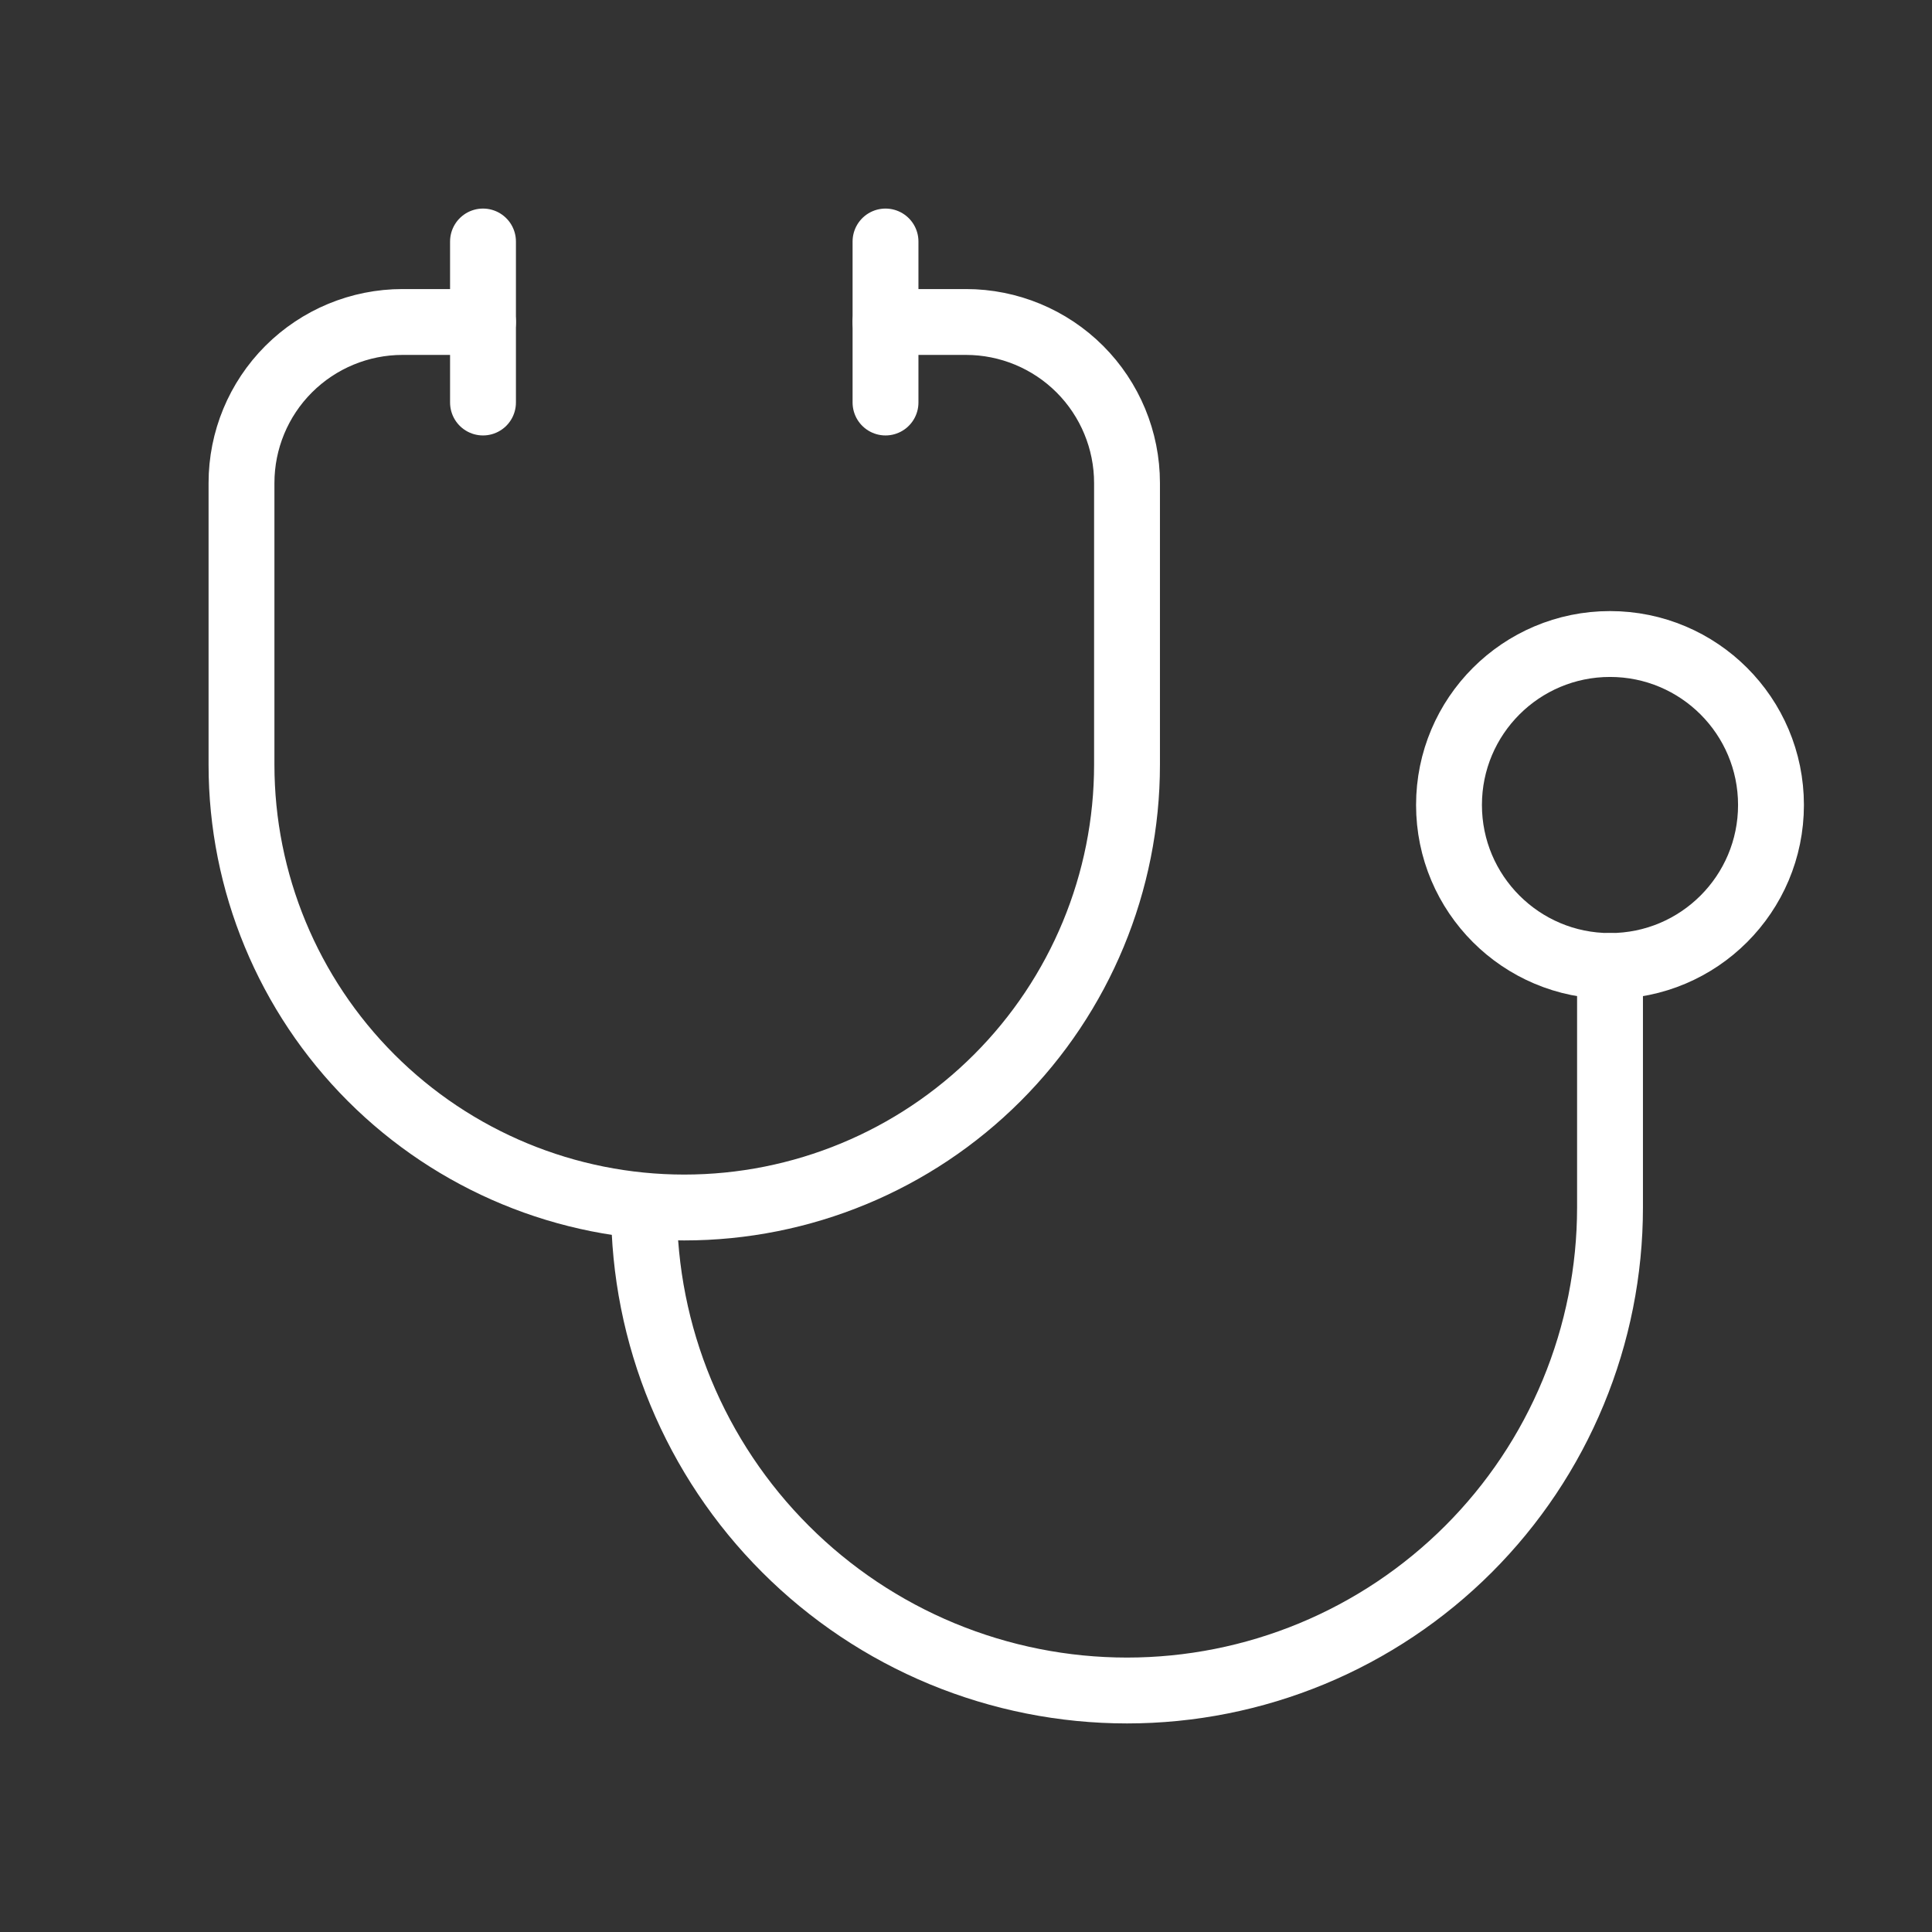
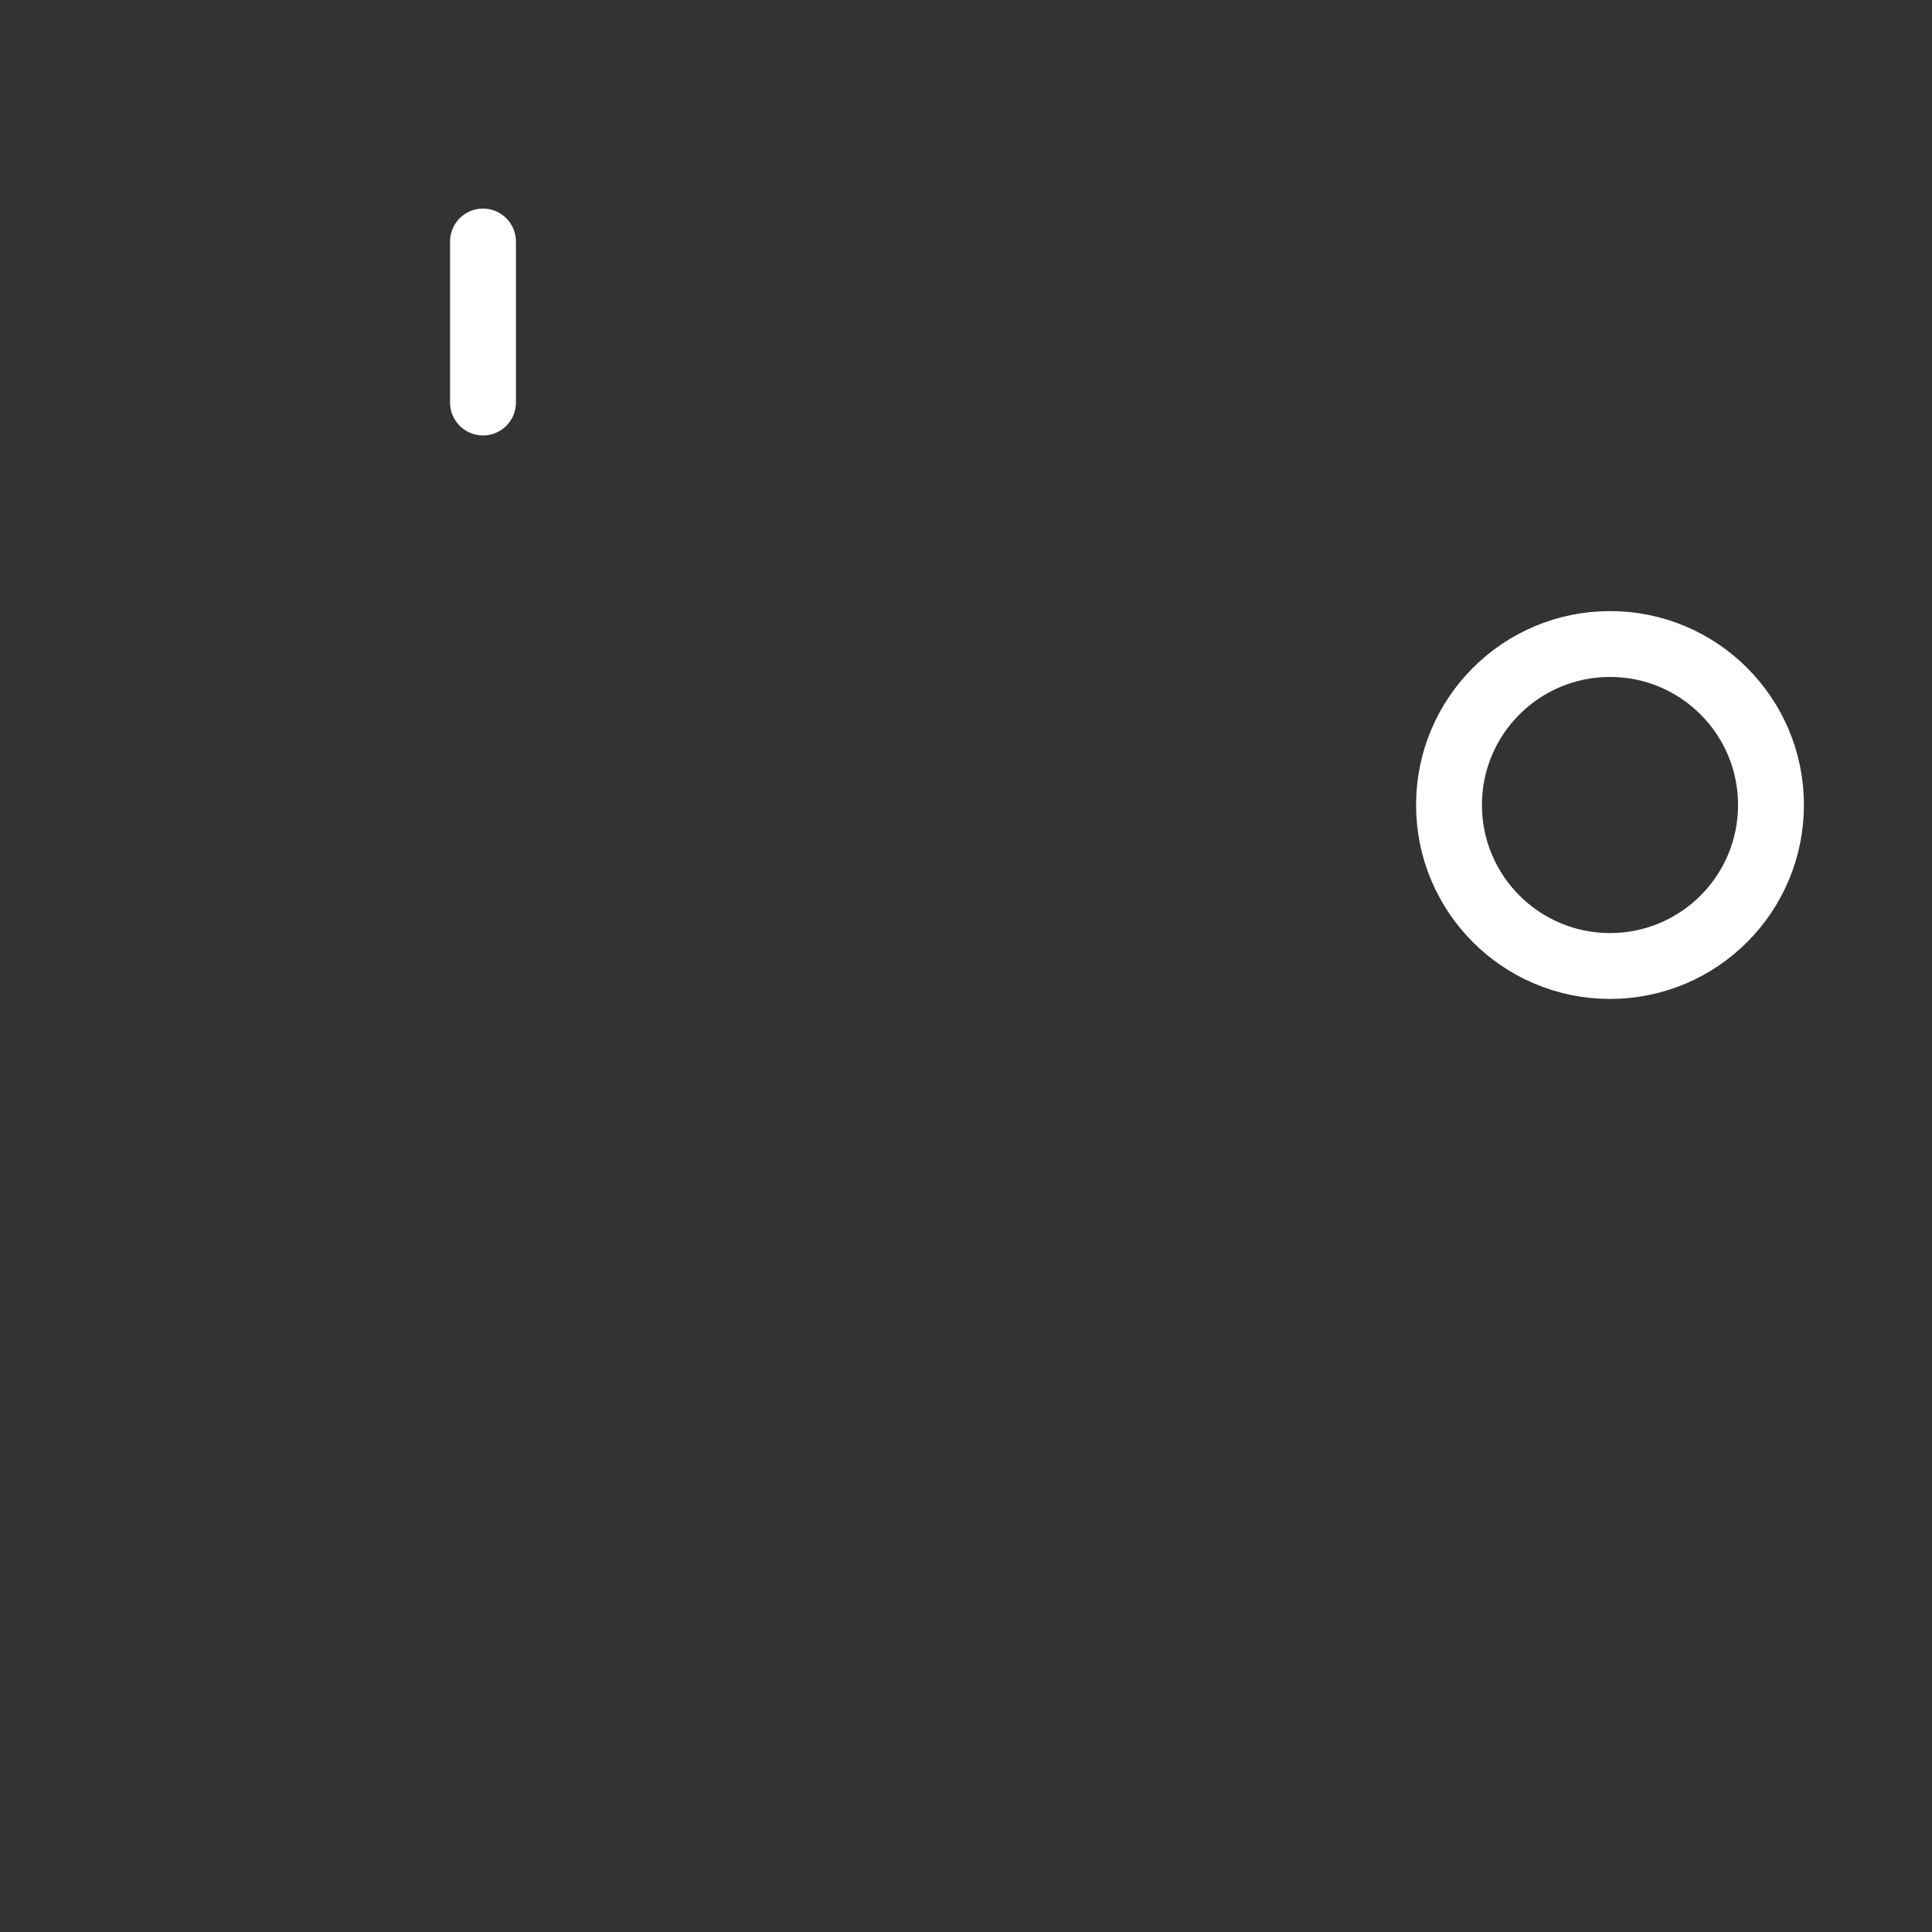
<svg xmlns="http://www.w3.org/2000/svg" width="44" height="44" viewBox="0 0 44 44" fill="none">
  <rect x="0" y="0" width="44" height="44" fill="#333333" stroke="none" />
-   <path d="M11 7.333H9.167C8.194 7.333 7.262 7.72 6.574 8.407C5.886 9.095 5.5 10.027 5.5 11V17.417C5.5 20.091 6.562 22.656 8.453 24.547C10.344 26.438 12.909 27.5 15.583 27.5C18.258 27.5 20.822 26.438 22.713 24.547C24.604 22.656 25.667 20.091 25.667 17.417V11C25.667 10.027 25.28 9.095 24.593 8.407C23.905 7.72 22.973 7.333 22 7.333H20.167" stroke="white" stroke-width="1.5" stroke-linecap="round" stroke-linejoin="round" />
-   <path d="M14.667 27.5C14.667 28.945 14.951 30.375 15.504 31.709C16.057 33.044 16.867 34.257 17.889 35.278C18.91 36.3 20.123 37.11 21.457 37.663C22.792 38.215 24.222 38.5 25.667 38.5C27.111 38.5 28.542 38.215 29.876 37.663C31.211 37.11 32.423 36.3 33.445 35.278C34.466 34.257 35.277 33.044 35.829 31.709C36.382 30.375 36.667 28.945 36.667 27.5V22" stroke="white" stroke-width="1.5" stroke-linecap="round" stroke-linejoin="round" />
-   <path d="M20.167 5.5V9.167" stroke="white" stroke-width="1.5" stroke-linecap="round" stroke-linejoin="round" />
  <path d="M11 5.5V9.167" stroke="white" stroke-width="1.5" stroke-linecap="round" stroke-linejoin="round" />
  <path d="M36.667 22C38.692 22 40.333 20.358 40.333 18.333C40.333 16.308 38.692 14.667 36.667 14.667C34.642 14.667 33 16.308 33 18.333C33 20.358 34.642 22 36.667 22Z" stroke="white" stroke-width="1.5" stroke-linecap="round" stroke-linejoin="round" />
</svg>